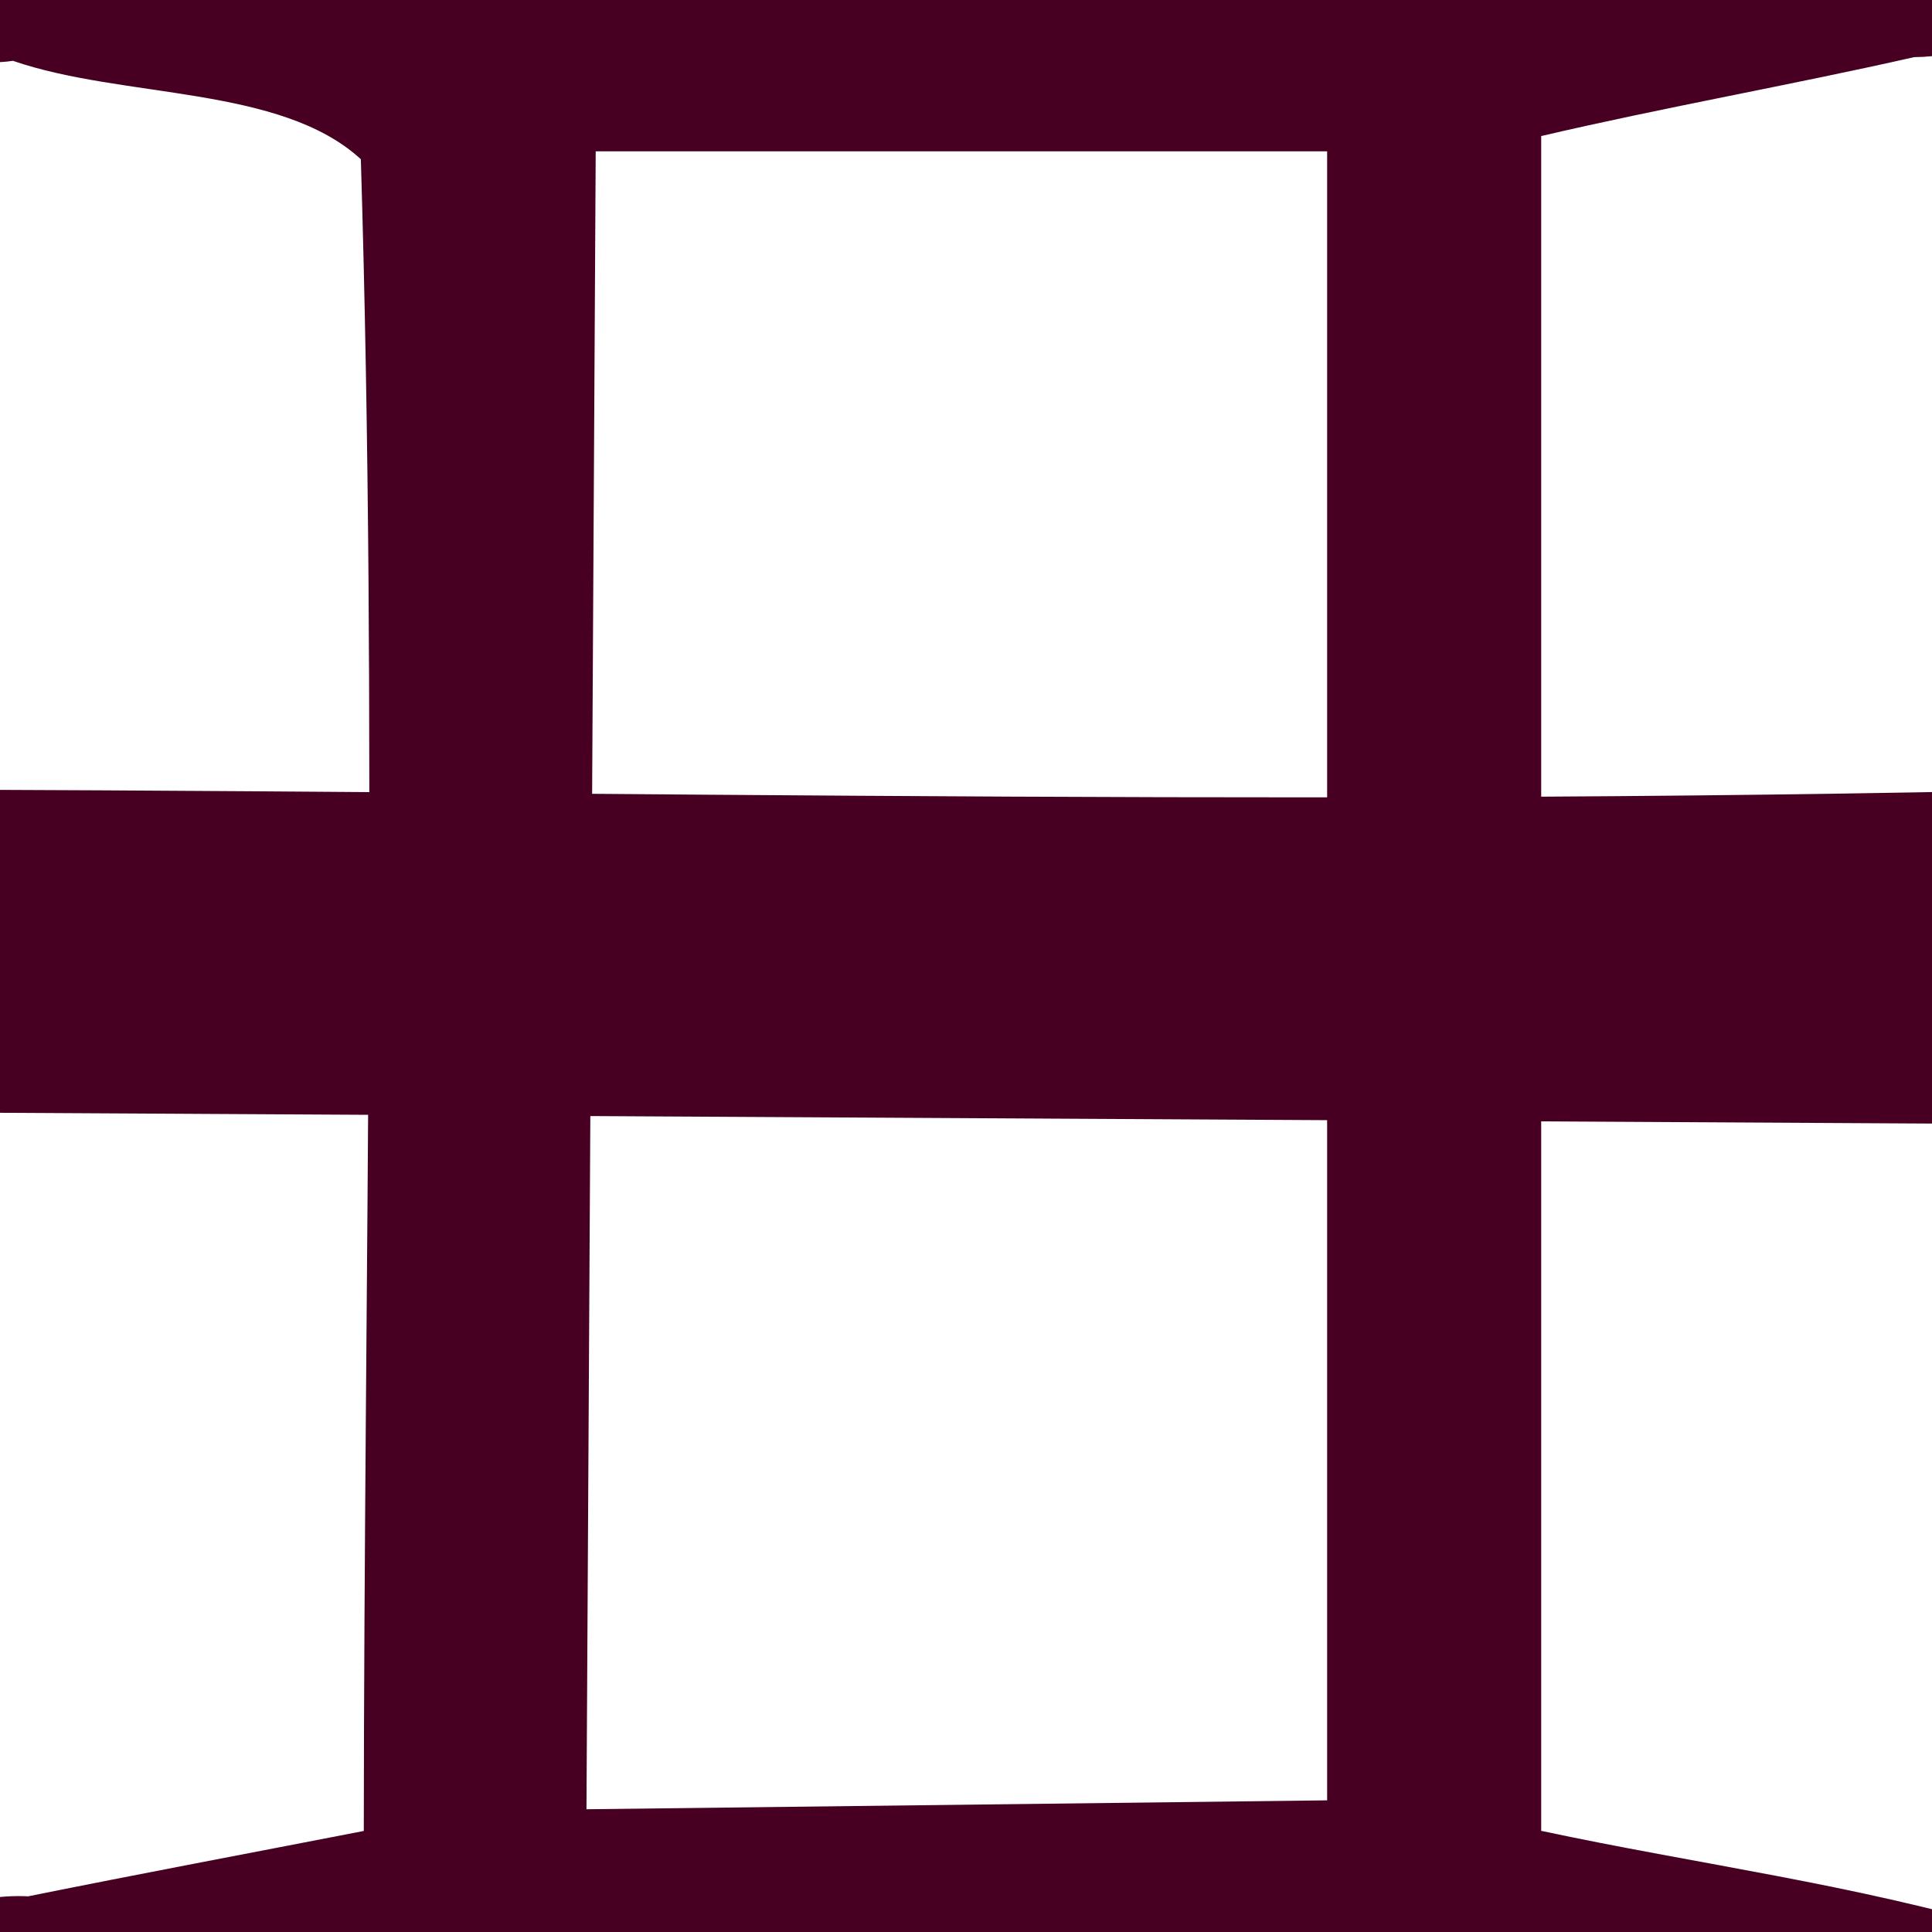
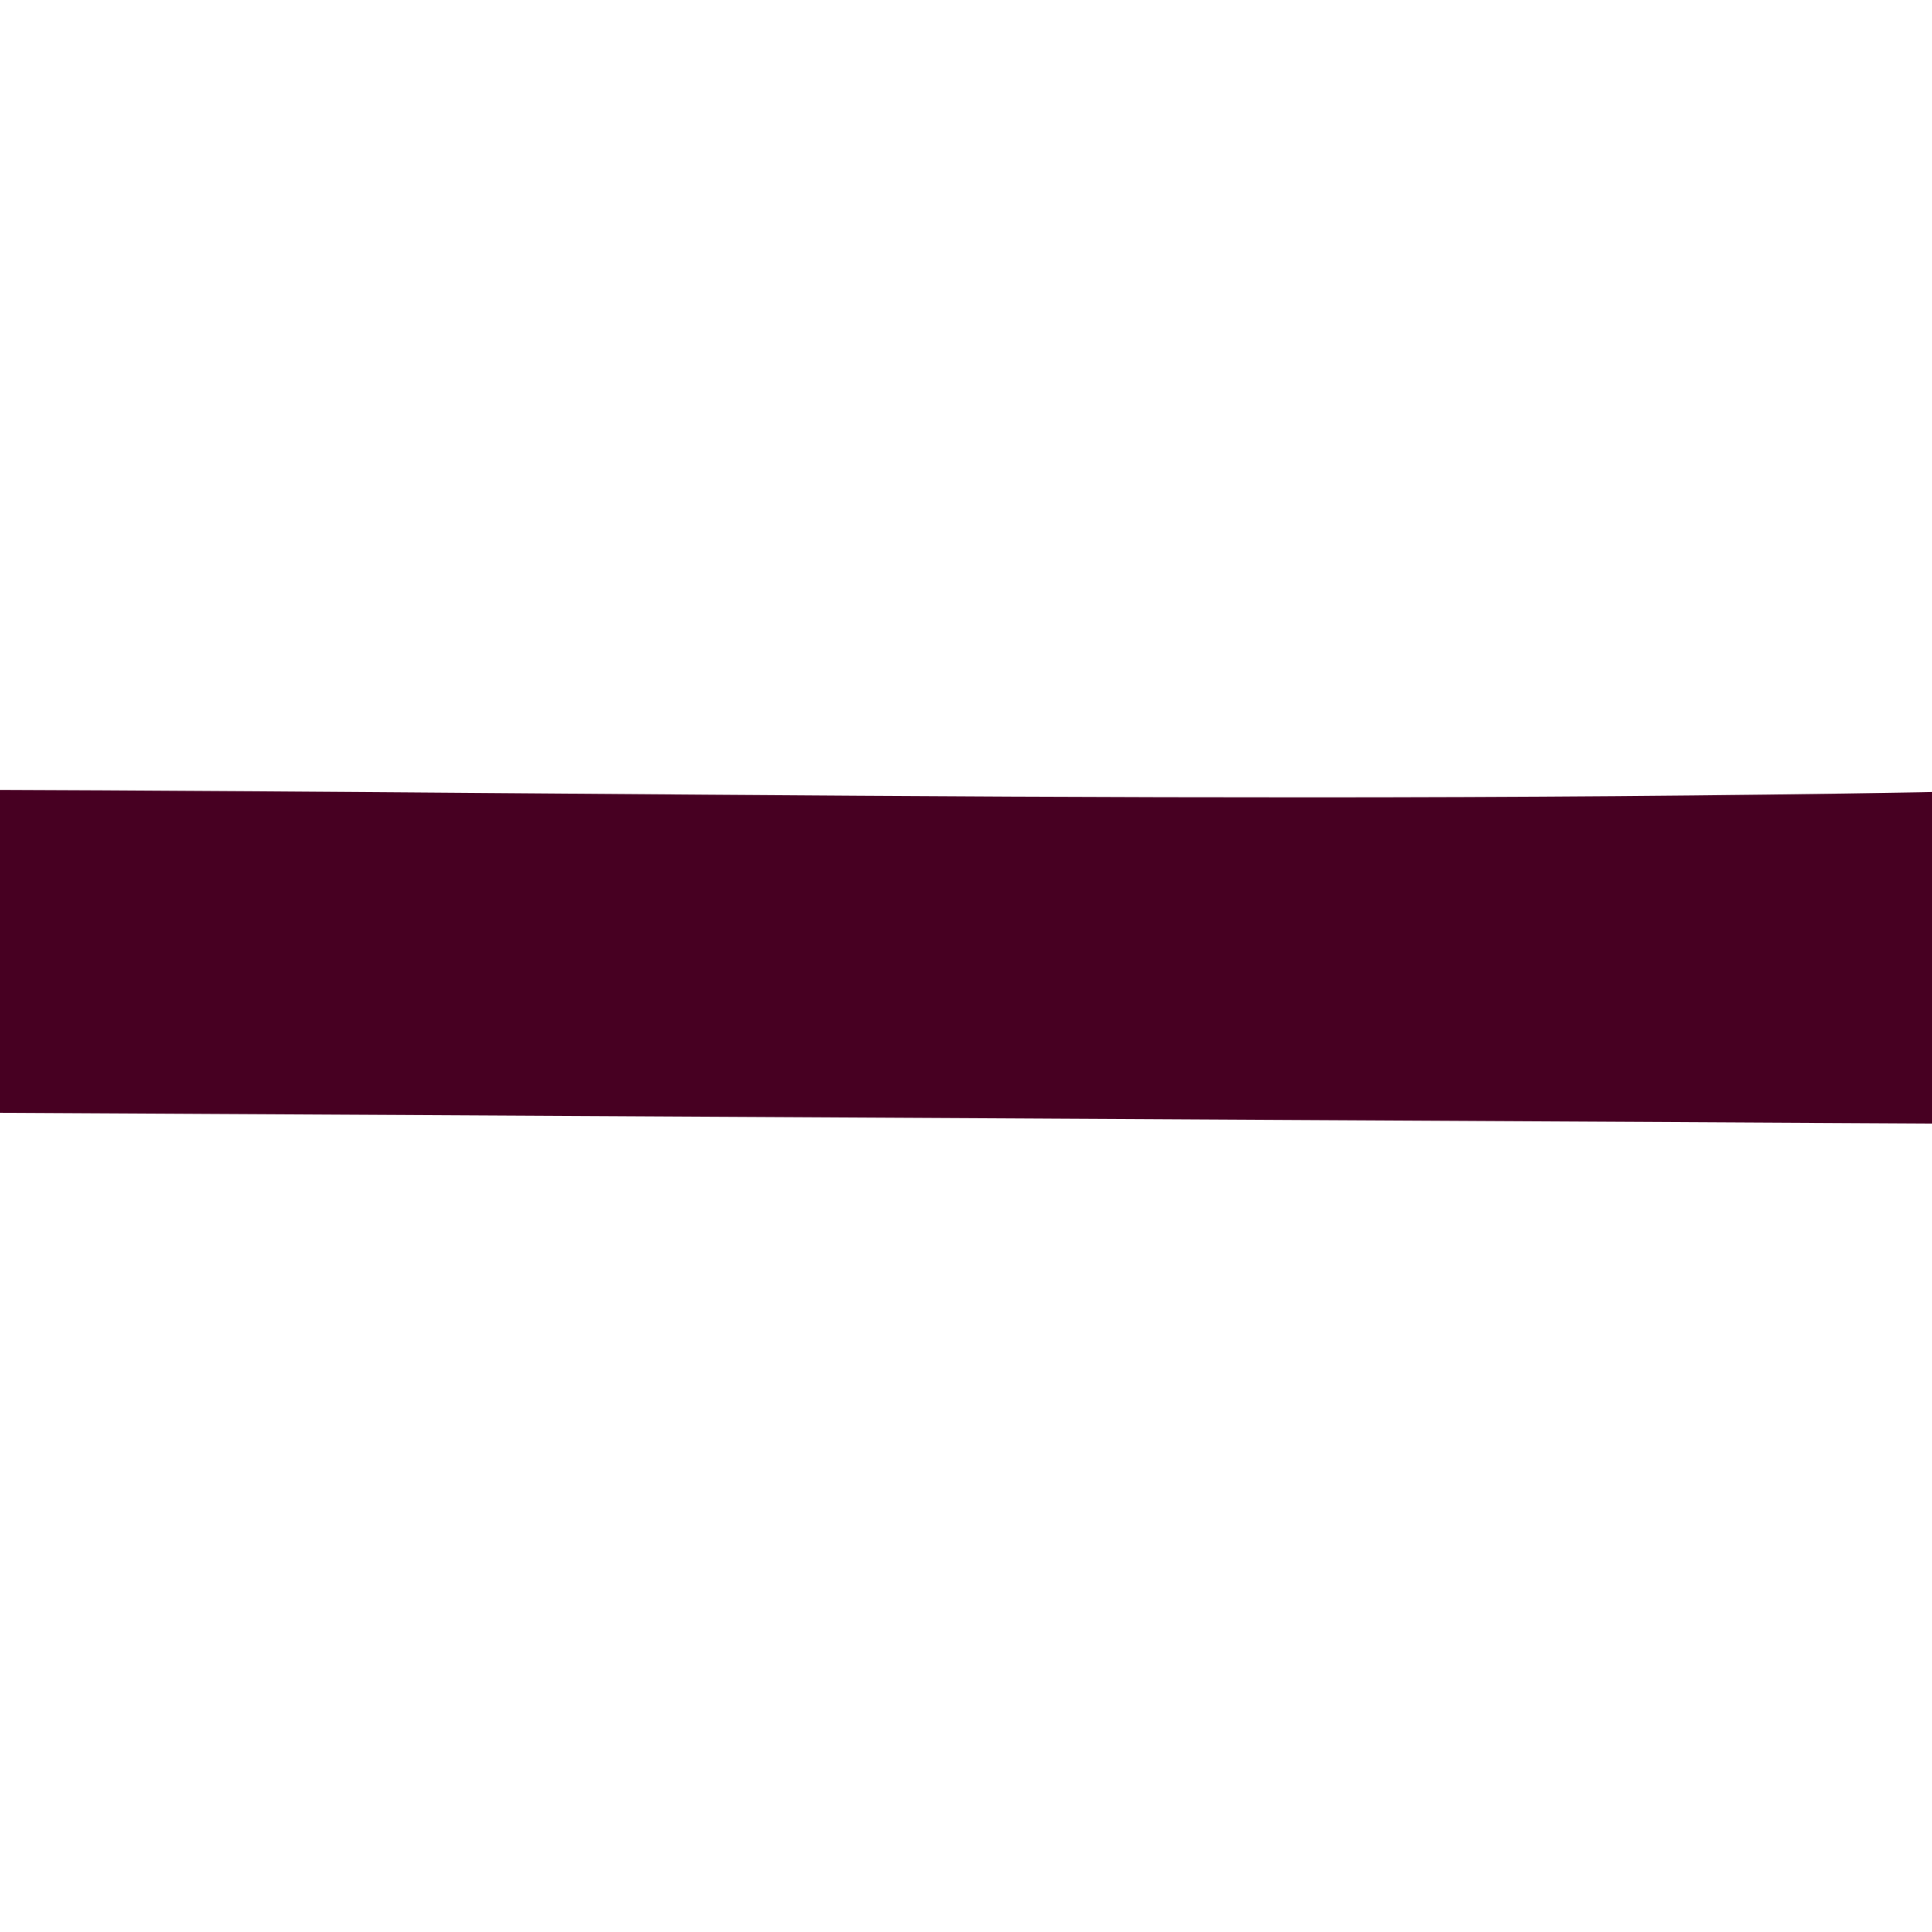
<svg xmlns="http://www.w3.org/2000/svg" version="1.1" width="100" height="100" style="background-color: rgb(255, 255, 255);" viewBox="0 0 100 100">
  <svg height="100" viewBox="0 0 100 100" width="100" version="1.1" data-fname="zod-geminis_8.svg" ica="0" style="background-color: rgb(255, 255, 255);">
    <g transform="translate(-22.5,-22.5) scale(1.45,1.45) rotate(0,50,50)" scale="1.45" xtranslate="-22.5" ytranslate="-22.5">
-       <path style="fill: rgb(71, 0, 34);" d="m11.423 90.287c-1.866-3.889.954-7.271 5.103-7.078 3.987-.806 7.985-1.556 11.977-2.333.016-19.891.498-39.79-.105-59.675-2.878-2.643-8.466-2.15-12.421-3.513-4.022.626-6.849-4.717-3.874-7.026 9.937 1.841 19.941 3.489 30.067 3.729 14.277.588 28.604-.502 42.616-3.311 1.247.267 4.575-1.792 3.895.747.691 3.35-1.454 5.698-4.835 5.73-4.424 1.002-8.896 1.785-13.314 2.817v60.498c5.556 1.187 11.231 1.915 16.677 3.536 2.744 1.79 1.634 8.029-2.526 5.603-15.631-3.492-31.801-4.228-47.764-3.457-8.393.589-16.657 2.35-24.896 3.929l-.599-.196zm51.468-39.936v-29.432h-26.109c-.11 19.727-.22 39.455-.33 59.182l26.439-.318v-29.432z" idkol="ikol0" />
-     </g>
+       </g>
  </svg>
  <svg height="100" viewBox="0 0 100 100" width="100" version="1.1" data-fname="zod-geminis_8.svg" ica="1" style="background-color: rgb(255, 255, 255);">
    <g transform="translate(-50.5,-19) scale(2.1,2.1) rotate(90,50,50)" scale="2.1" xtranslate="-50.5" ytranslate="-19">
      <path style="fill: rgb(71, 0, 34);" d="m11.423 90.287c-1.866-3.889.954-7.271 5.103-7.078 3.987-.806 7.985-1.556 11.977-2.333.016-19.891.498-39.79-.105-59.675-2.878-2.643-8.466-2.15-12.421-3.513-4.022.626-6.849-4.717-3.874-7.026 9.937 1.841 19.941 3.489 30.067 3.729 14.277.588 28.604-.502 42.616-3.311 1.247.267 4.575-1.792 3.895.747.691 3.35-1.454 5.698-4.835 5.73-4.424 1.002-8.896 1.785-13.314 2.817v60.498c5.556 1.187 11.231 1.915 16.677 3.536 2.744 1.79 1.634 8.029-2.526 5.603-15.631-3.492-31.801-4.228-47.764-3.457-8.393.589-16.657 2.35-24.896 3.929l-.599-.196zm51.468-39.936v-29.432h-26.109c-.11 19.727-.22 39.455-.33 59.182l26.439-.318v-29.432z" idkol="ikol0" />
    </g>
  </svg>
</svg>